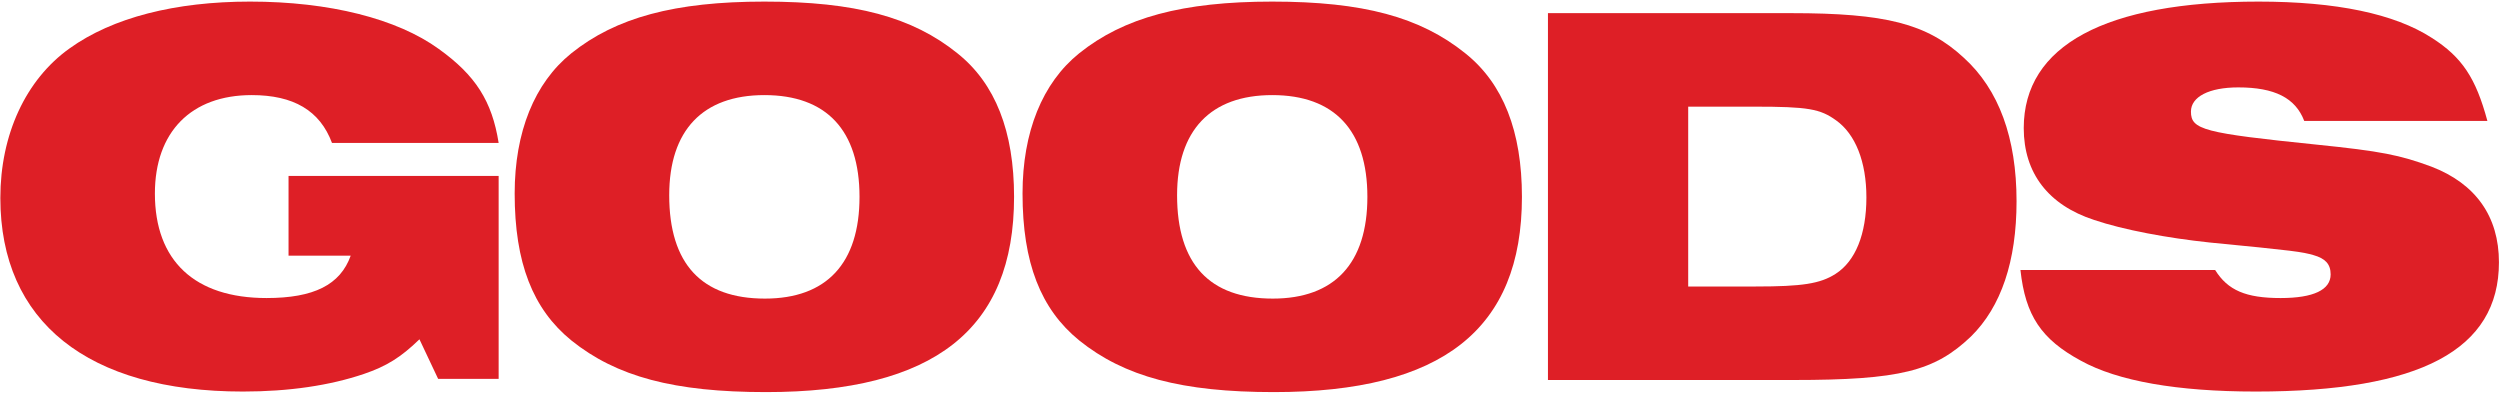
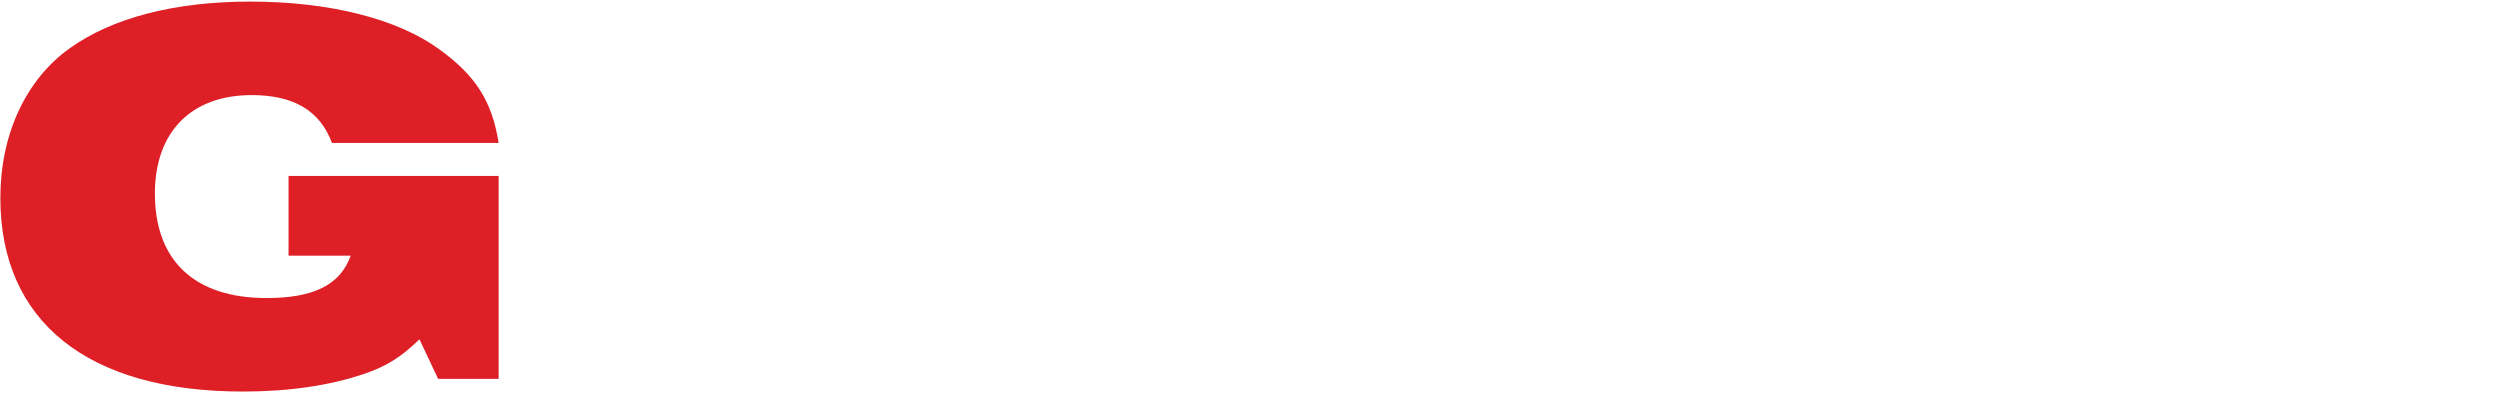
<svg xmlns="http://www.w3.org/2000/svg" fill="none" height="79" viewBox="0 0 500 79" width="500">
  <g fill="#de1f26">
-     <path d="m497.479 24.19h-36.63c-1.76-4.62-5.94-6.71-13.2-6.71-5.83 0-9.46 1.87-9.46 4.84 0 3.63 2.53 4.29 25.08 6.6 12.98 1.32 16.72 2.09 22.99 4.4 8.91 3.41 13.53 10.01 13.53 19.14 0 17.49-15.73 25.85-48.62 25.85-15.73 0-27.61-2.09-34.98-6.16-7.92-4.29-11.11-9.02-12.1-18.15h38.94c2.53 4.07 6.16 5.61 13.09 5.61 6.6 0 10.01-1.65 10.01-4.73 0-2.09-1.1-3.19-3.41-3.85s-3.74-.88-20.79-2.53c-8.36-.88-17.27-2.53-23.1-4.51-9.13-2.97-14.08-9.35-14.08-18.37 0-16.5 16.28-25.3 46.97-25.3 15.51 0 27.17 2.42 34.65 7.26 6.05 3.85 8.8 8.03 11.11 16.61z" />
-     <path d="m309.59 76v-73.37h48.62c18.92 0 27.17 2.09 34.54 8.91 7.04 6.38 10.56 16.06 10.56 28.71 0 11.99-3.08 21.12-9.13 27.06-7.26 6.93-14.19 8.69-35.53 8.69zm28.05-18.7h13.53c9.24 0 12.87-.55 15.95-2.53 3.96-2.53 6.16-7.92 6.16-15.29 0-7.15-2.2-12.65-6.05-15.4-3.19-2.31-5.61-2.75-16.39-2.75h-13.2z" />
-     <path d="m215.837 68.08c-7.7-6.27-11.33-15.51-11.33-29.37 0-12.32 3.96-22.11 11.33-28.05 8.91-7.15 20.68-10.34 38.61-10.34 18.15 0 29.59 3.08 38.61 10.34 7.59 6.05 11.33 15.62 11.33 28.71 0 26.51-15.95 39.05-49.61 39.05-18.37 0-29.92-3.08-38.94-10.34zm19.58-29.04c0 13.75 6.49 20.68 19.14 20.68 12.32 0 18.92-7.04 18.92-20.35s-6.6-20.35-19.03-20.35c-12.32 0-19.03 7.04-19.03 20.02z" />
-     <path d="m114.263 68.08c-7.7-6.27-11.33-15.51-11.33-29.37 0-12.32 3.96-22.11 11.33-28.05 8.91-7.15 20.68-10.34 38.61-10.34 18.15 0 29.59 3.08 38.61 10.34 7.59 6.05 11.33 15.62 11.33 28.71 0 26.51-15.95 39.05-49.61 39.05-18.37 0-29.92-3.08-38.94-10.34zm19.58-29.04c0 13.75 6.49 20.68 19.14 20.68 12.32 0 18.92-7.04 18.92-20.35s-6.6-20.35-19.03-20.35c-12.32 0-19.03 7.04-19.03 20.02z" />
    <path d="m87.63 75.78-3.74-7.92c-3.74 3.63-6.6 5.39-11.11 6.93-6.82 2.31-14.96 3.52-24.2 3.52-31.02 0-48.51-13.97-48.51-38.72 0-12.65 5.06-23.65 13.86-29.92 8.58-6.16 21.12-9.35 36.08-9.35 15.84 0 29.37 3.41 37.73 9.46 7.37 5.28 10.67 10.45 11.99 18.81h-33.33c-2.42-6.49-7.7-9.57-16.06-9.57-12.1 0-19.36 7.37-19.36 19.69 0 13.42 7.92 20.9 22.33 20.9 9.46 0 14.74-2.64 16.83-8.47h-12.43v-15.95h42.02v40.59z" />
  </g>
</svg>